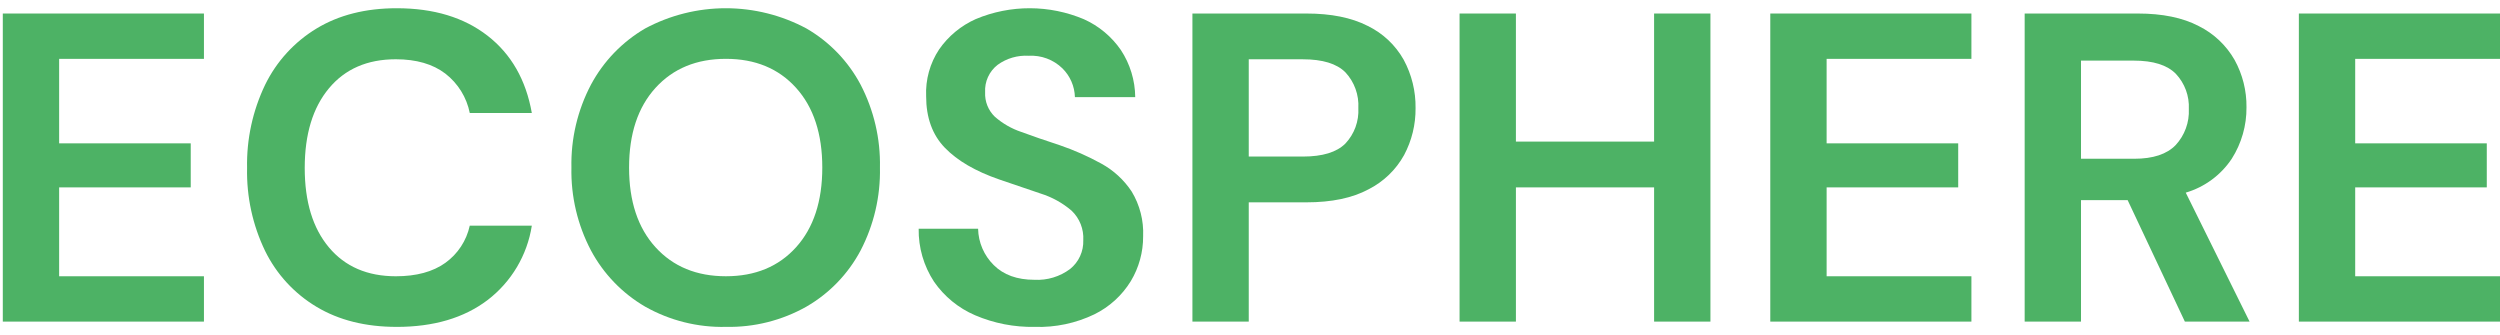
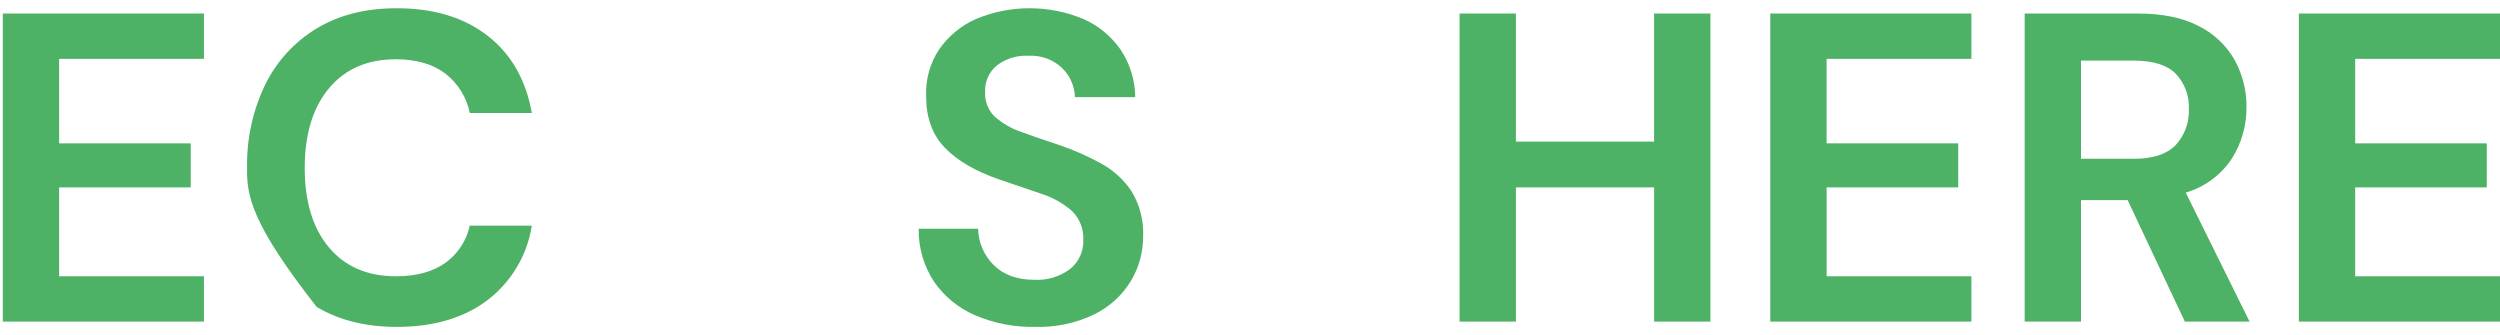
<svg xmlns="http://www.w3.org/2000/svg" width="276" height="37" viewBox="0 0 276 37" fill="none">
  <path d="M0.309 35.505V1.493H22.515V6.498H6.529V15.826H21.056V20.687H6.529V30.5H22.515V35.505H0.309Z" fill="#4DB265" />
-   <path d="M43.796 36.088C40.362 36.088 37.414 35.351 34.952 33.877C32.499 32.414 30.525 30.27 29.268 27.706C27.892 24.853 27.21 21.715 27.278 18.548C27.212 15.373 27.894 12.227 29.268 9.363C30.524 6.786 32.498 4.626 34.952 3.144C37.414 1.655 40.361 0.91 43.796 0.909C47.878 0.909 51.222 1.921 53.83 3.946C56.437 5.971 58.064 8.813 58.713 12.473H51.863C51.517 10.747 50.559 9.203 49.166 8.125C47.789 7.072 45.967 6.545 43.7 6.543C40.558 6.543 38.096 7.612 36.315 9.75C34.533 11.887 33.642 14.819 33.642 18.545C33.642 22.27 34.533 25.193 36.315 27.314C38.096 29.436 40.558 30.498 43.699 30.5C45.965 30.5 47.787 30.007 49.165 29.02C50.541 28.033 51.502 26.569 51.861 24.914H58.713C58.204 28.178 56.455 31.12 53.83 33.126C51.222 35.102 47.877 36.09 43.796 36.089" fill="#4DB265" />
-   <path d="M80.14 36.088C77.021 36.16 73.94 35.388 71.224 33.853C68.697 32.38 66.628 30.236 65.247 27.657C63.762 24.837 63.018 21.686 63.085 18.499C63.018 15.312 63.762 12.16 65.247 9.34C66.629 6.762 68.697 4.617 71.224 3.144C73.963 1.677 77.021 0.909 80.128 0.909C83.235 0.909 86.293 1.677 89.032 3.144C91.565 4.609 93.636 6.755 95.008 9.34C96.478 12.165 97.213 15.315 97.146 18.499C97.213 21.683 96.478 24.832 95.008 27.657C93.636 30.241 91.565 32.388 89.032 33.851C86.322 35.38 83.251 36.152 80.14 36.086M80.14 30.498C83.379 30.498 85.962 29.43 87.89 27.292C89.818 25.154 90.782 22.223 90.781 18.497C90.781 14.773 89.817 11.841 87.89 9.703C85.963 7.564 83.379 6.495 80.14 6.496C76.901 6.496 74.309 7.565 72.366 9.703C70.423 11.841 69.451 14.772 69.45 18.497C69.45 22.223 70.422 25.154 72.366 27.292C74.31 29.43 76.901 30.499 80.14 30.498Z" fill="#4DB265" />
+   <path d="M43.796 36.088C40.362 36.088 37.414 35.351 34.952 33.877C27.892 24.853 27.21 21.715 27.278 18.548C27.212 15.373 27.894 12.227 29.268 9.363C30.524 6.786 32.498 4.626 34.952 3.144C37.414 1.655 40.361 0.91 43.796 0.909C47.878 0.909 51.222 1.921 53.83 3.946C56.437 5.971 58.064 8.813 58.713 12.473H51.863C51.517 10.747 50.559 9.203 49.166 8.125C47.789 7.072 45.967 6.545 43.7 6.543C40.558 6.543 38.096 7.612 36.315 9.75C34.533 11.887 33.642 14.819 33.642 18.545C33.642 22.27 34.533 25.193 36.315 27.314C38.096 29.436 40.558 30.498 43.699 30.5C45.965 30.5 47.787 30.007 49.165 29.02C50.541 28.033 51.502 26.569 51.861 24.914H58.713C58.204 28.178 56.455 31.12 53.83 33.126C51.222 35.102 47.877 36.09 43.796 36.089" fill="#4DB265" />
  <path d="M114.249 36.088C111.98 36.133 109.727 35.694 107.641 34.8C105.819 34.016 104.254 32.737 103.123 31.108C101.981 29.371 101.388 27.331 101.421 25.253H107.981C108.013 26.763 108.632 28.201 109.706 29.262C110.791 30.347 112.289 30.889 114.201 30.889C115.611 30.965 117.004 30.544 118.137 29.699C118.611 29.319 118.989 28.833 119.242 28.28C119.495 27.727 119.616 27.123 119.594 26.516C119.628 25.912 119.531 25.308 119.308 24.746C119.086 24.184 118.744 23.677 118.306 23.26C117.304 22.402 116.138 21.758 114.879 21.366L110.312 19.811C107.688 18.904 105.688 17.738 104.311 16.312C102.934 14.886 102.246 12.991 102.246 10.627C102.164 8.794 102.666 6.982 103.68 5.453C104.699 3.985 106.103 2.825 107.737 2.1C109.626 1.31 111.655 0.905 113.703 0.909C115.752 0.914 117.778 1.327 119.665 2.124C121.312 2.862 122.724 4.039 123.747 5.526C124.763 7.071 125.312 8.875 125.329 10.724H118.671C118.638 9.524 118.141 8.384 117.286 7.542C116.796 7.066 116.213 6.697 115.573 6.459C114.933 6.22 114.251 6.118 113.569 6.157C112.346 6.084 111.136 6.436 110.144 7.153C109.683 7.508 109.316 7.97 109.074 8.5C108.833 9.029 108.724 9.609 108.758 10.19C108.734 10.69 108.817 11.189 109.002 11.654C109.187 12.12 109.469 12.54 109.83 12.887C110.68 13.633 111.67 14.203 112.743 14.564C113.973 15.018 115.382 15.504 116.97 16.022C118.566 16.566 120.11 17.249 121.586 18.063C122.938 18.803 124.089 19.862 124.939 21.148C125.836 22.632 126.275 24.348 126.202 26.08C126.212 27.826 125.742 29.54 124.842 31.036C123.873 32.616 122.475 33.888 120.811 34.705C118.767 35.686 116.518 36.161 114.252 36.089" fill="#4DB265" />
-   <path d="M131.643 35.505V1.493H144.227C146.949 1.493 149.2 1.946 150.981 2.853C152.66 3.664 154.051 4.97 154.966 6.595C155.853 8.235 156.305 10.075 156.278 11.94C156.296 13.743 155.862 15.523 155.014 17.115C154.112 18.745 152.741 20.065 151.078 20.905C149.296 21.861 147.013 22.339 144.227 22.338H137.862V35.505H131.643ZM137.862 17.284H143.839C146.008 17.284 147.571 16.806 148.527 15.851C149.019 15.33 149.399 14.715 149.646 14.043C149.892 13.37 149.999 12.655 149.961 11.94C150.002 11.217 149.896 10.493 149.649 9.812C149.403 9.132 149.021 8.508 148.527 7.979C147.572 7.025 146.009 6.547 143.839 6.546H137.862V17.284Z" fill="#4DB265" />
  <path d="M161.136 35.505V1.493H167.356V15.632H182.612V1.493H188.832V35.505H182.613V20.687H167.357V35.505H161.136Z" fill="#4DB265" />
  <path d="M195.44 35.505V1.493H217.644V6.498H201.658V15.826H216.186V20.687H201.659V30.5H217.644V35.505H195.44Z" fill="#4DB265" />
  <path d="M223.523 35.505V1.493H236.011C238.732 1.493 240.975 1.954 242.741 2.878C244.403 3.704 245.782 5.006 246.701 6.619C247.582 8.217 248.034 10.017 248.012 11.843C248.03 13.855 247.465 15.829 246.385 17.527C245.184 19.331 243.386 20.656 241.307 21.268L248.353 35.505H241.209L234.892 22.094H229.743V35.505H223.523ZM229.743 17.527H235.622C237.695 17.527 239.217 17.025 240.19 16.02C240.685 15.487 241.069 14.859 241.319 14.175C241.57 13.491 241.681 12.764 241.647 12.037C241.681 11.326 241.572 10.615 241.326 9.947C241.079 9.28 240.701 8.668 240.214 8.149C239.258 7.178 237.712 6.692 235.573 6.692H229.743V17.527Z" fill="#4DB265" />
  <path d="M253.794 35.505V1.493H276V6.498H260.013V15.826H274.541V20.687H260.013V30.5H276V35.505H253.794Z" fill="#4DB265" />
</svg>